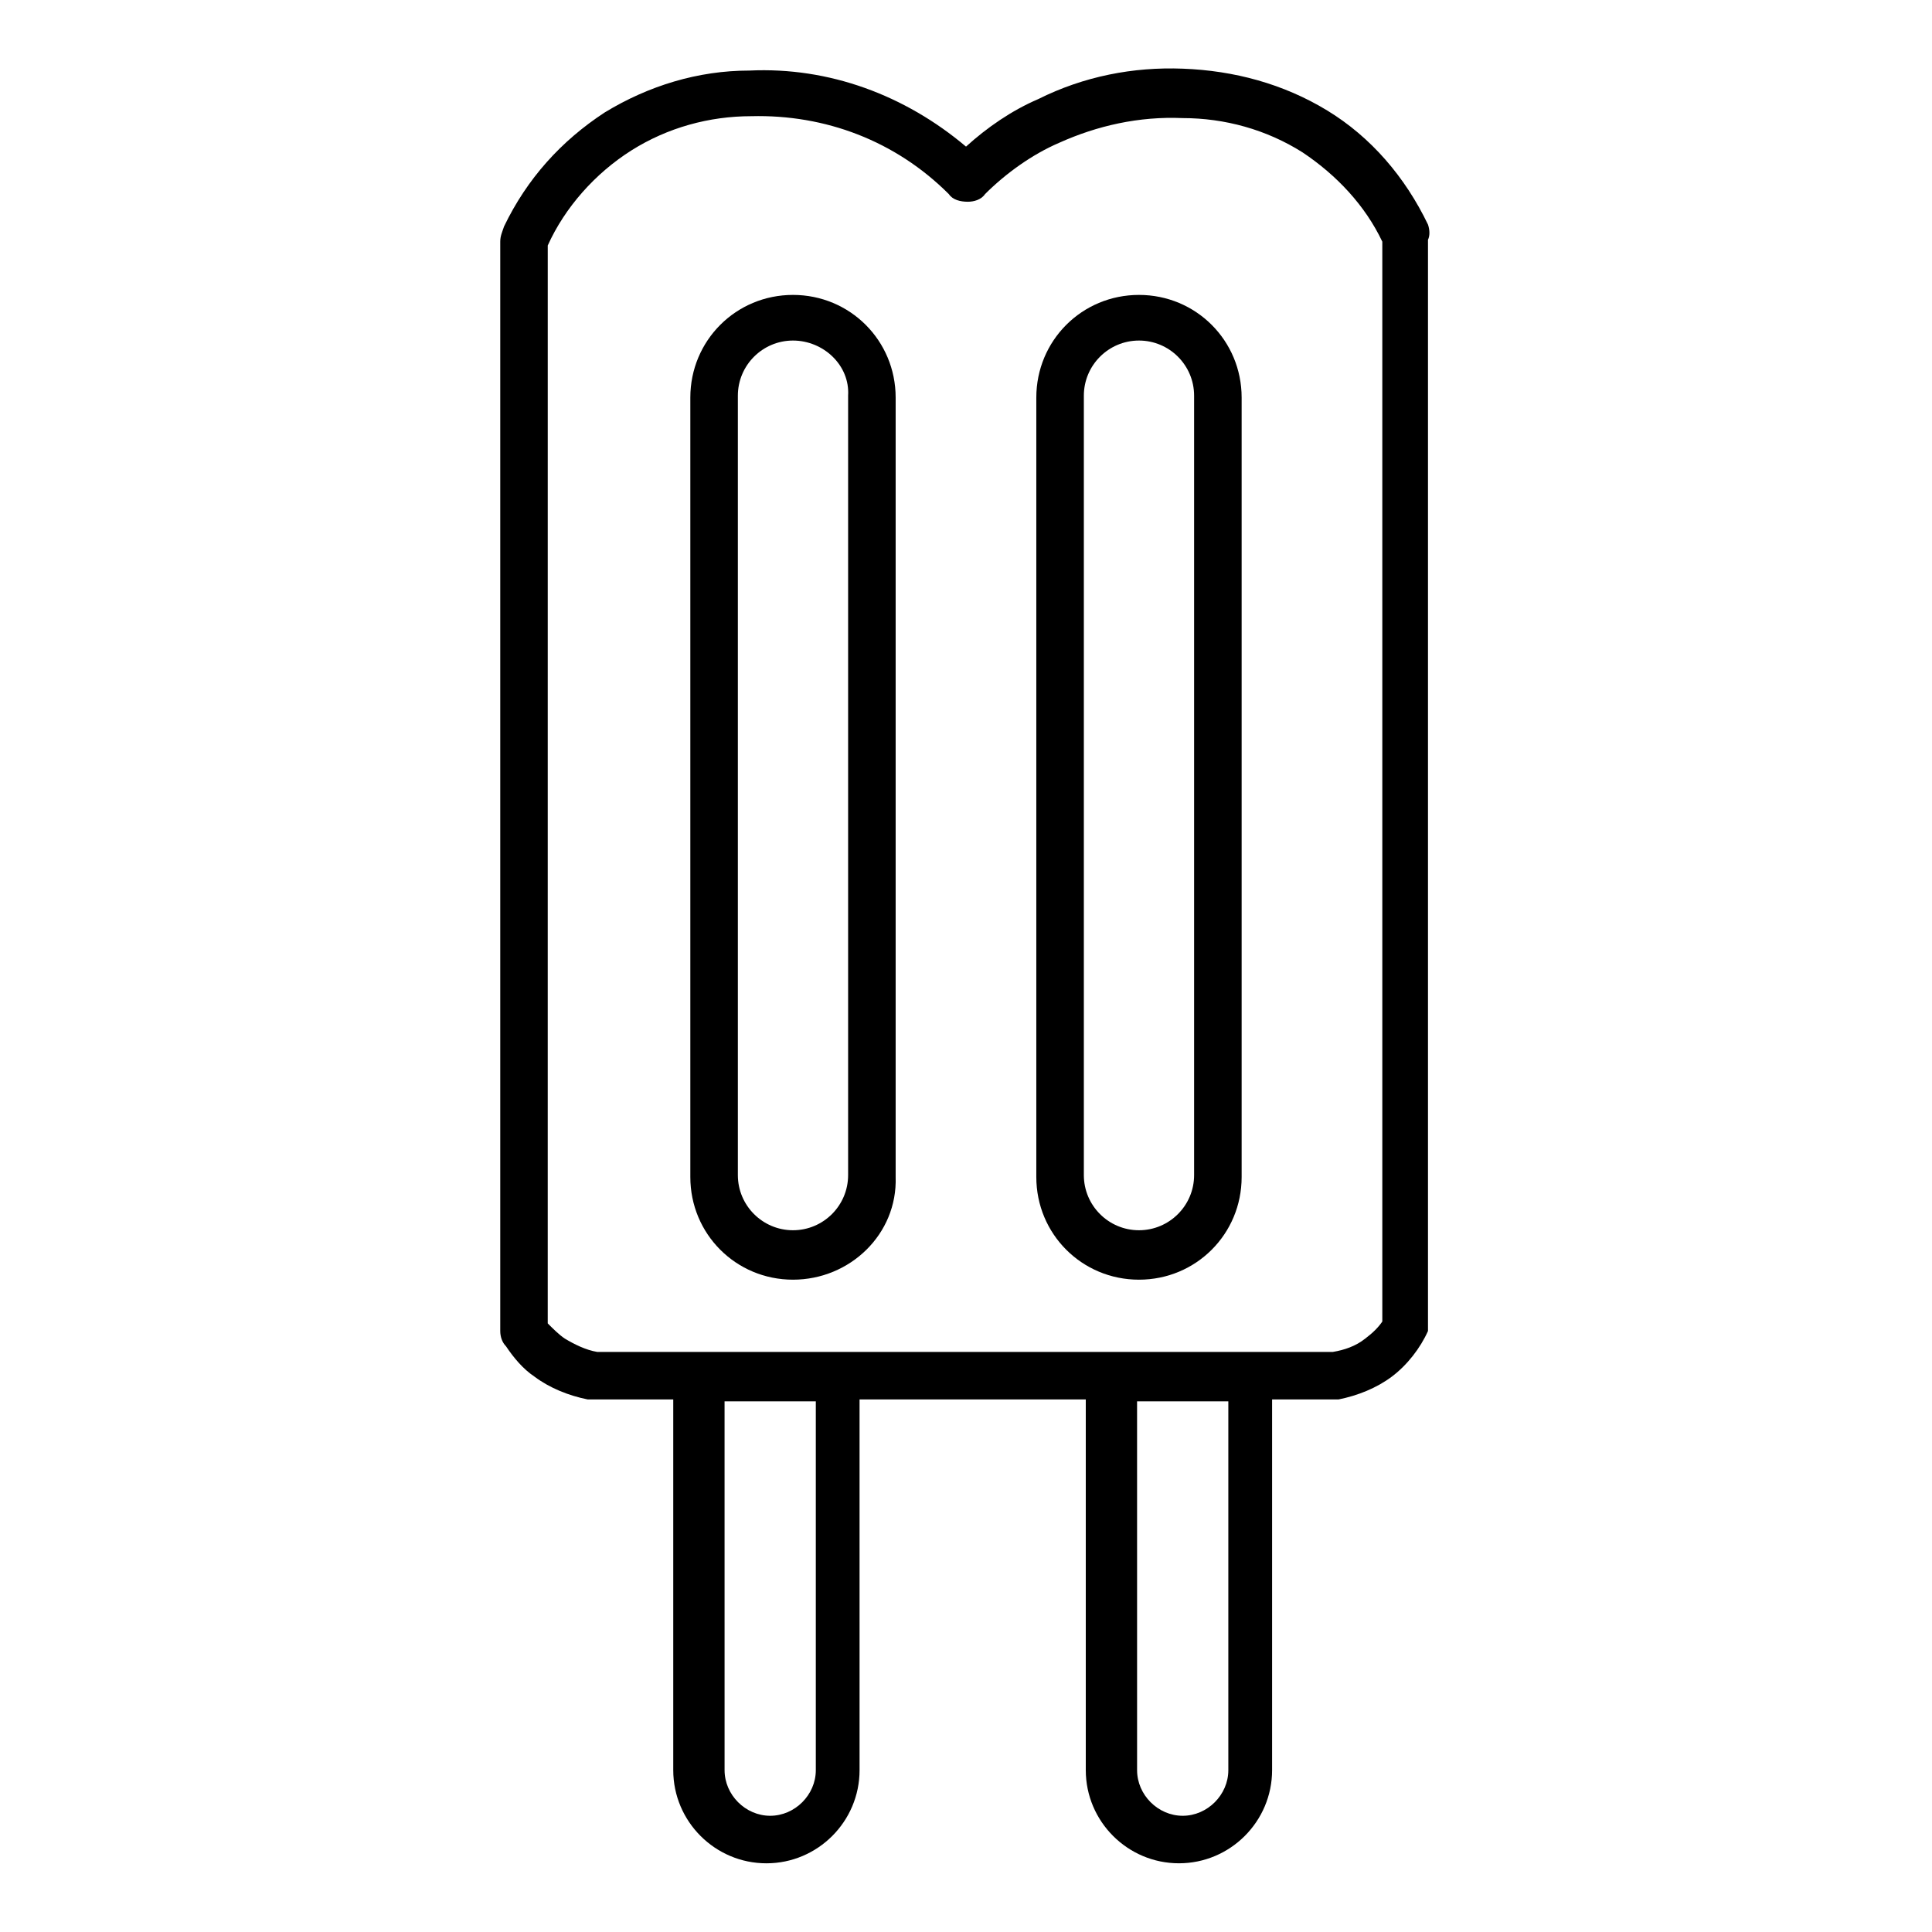
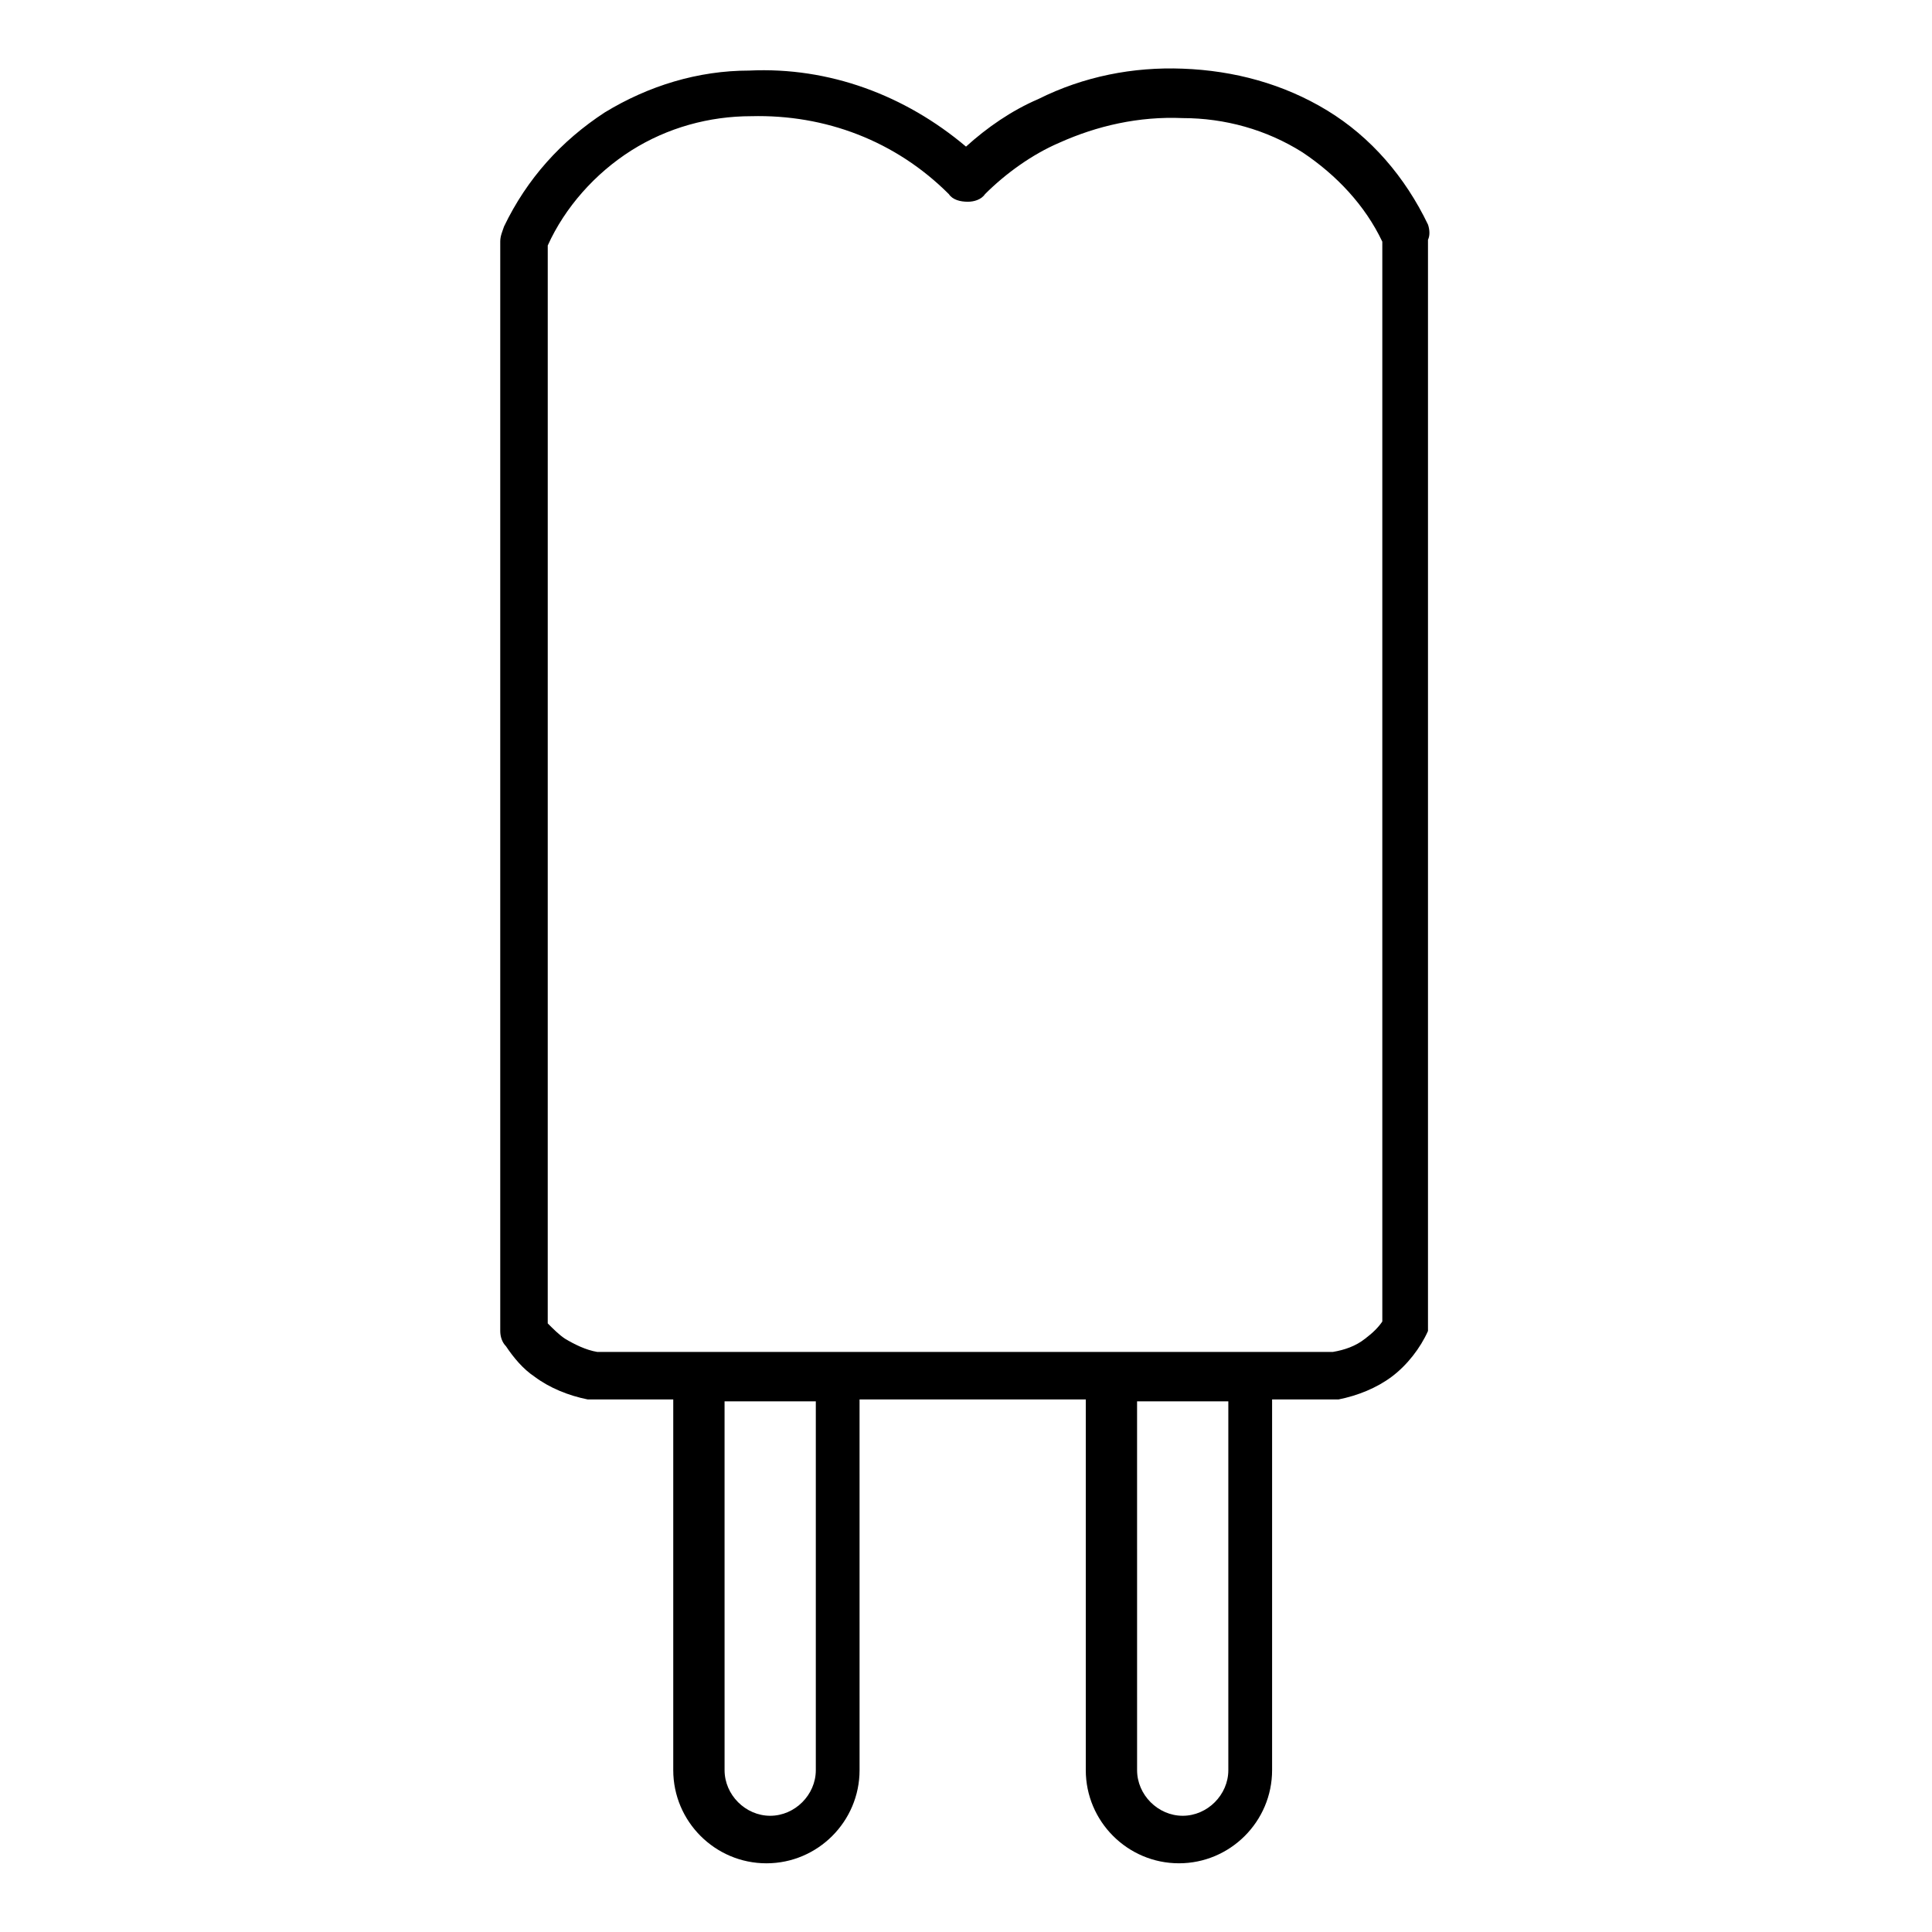
<svg xmlns="http://www.w3.org/2000/svg" fill="#000000" width="800px" height="800px" version="1.1" viewBox="144 144 512 512">
  <g>
    <path d="m522.43 203.51c-6.047-12.594-15.113-23.176-26.703-30.23-11.586-7.055-24.688-10.578-38.289-11.082-13.098-0.504-26.199 2.016-38.289 8.062-7.055 3.023-13.602 7.559-19.145 12.594-16.121-13.602-36.273-21.16-57.434-20.152-13.602 0-26.703 4.031-38.289 11.082-11.586 7.559-20.656 17.633-26.703 30.23-0.504 1.512-1.008 2.519-1.008 4.031v288.68c0 1.512 0.504 3.023 1.512 4.031 2.016 3.023 4.535 6.047 7.559 8.062 4.031 3.023 9.07 5.039 14.105 6.047h1.008 21.664v98.242c0 13.602 11.082 24.688 24.688 24.688 13.602 0 24.688-11.082 24.688-24.688l-0.004-98.246h59.953v98.242c0 13.602 11.082 24.688 24.688 24.688 13.602 0 24.688-11.082 24.688-24.688v-98.242h16.625 1.008c5.039-1.008 10.078-3.023 14.105-6.047 4.031-3.023 7.559-7.559 9.574-12.09v-289.19c0.504-1.008 0.504-2.519 0-4.031zm-162.23 409.6c0 6.551-5.543 12.09-12.09 12.09-6.551 0-12.09-5.543-12.09-12.09l-0.004-97.738h24.184zm109.32 0c0 6.551-5.543 12.09-12.09 12.09-6.551 0-12.09-5.543-12.09-12.09l-0.004-97.738h24.184zm40.809-118.9c-1.008 1.512-2.519 3.023-4.535 4.535-2.519 2.016-5.543 3.023-8.566 3.527h-194.97c-3.023-0.504-6.047-2.016-8.566-3.527-1.512-1.008-3.023-2.519-4.535-4.031l0.004-285.66c4.535-10.078 12.594-19.145 22.168-25.191s20.656-9.07 31.738-9.07c19.648-0.504 38.289 6.551 52.395 20.656 1.008 1.512 3.023 2.016 5.039 2.016 1.512 0 3.527-0.504 4.535-2.016 5.543-5.543 12.594-10.578 19.648-13.602 10.078-4.535 21.16-7.055 32.746-6.551 11.082 0 22.168 3.023 31.738 9.07 9.07 6.047 16.625 14.105 21.16 23.68z" />
-     <path d="m354.15 483.13c-15.113 0-27.207-12.09-27.207-27.207v-206.56c0-15.113 12.09-27.207 27.207-27.207 15.113 0 27.207 12.09 27.207 27.207v206.56c0.504 15.113-12.094 27.207-27.207 27.207zm0-248.88c-8.062 0-14.609 6.551-14.609 14.609v206.56c0 8.062 6.551 14.609 14.609 14.609 8.062 0 14.609-6.551 14.609-14.609v-206.56c0.504-8.062-6.551-14.609-14.609-14.609z" />
-     <path d="m445.84 483.13c-15.113 0-27.207-12.09-27.207-27.207v-206.56c0-15.113 12.09-27.207 27.207-27.207 15.113 0 27.207 12.09 27.207 27.207v206.56c0 15.113-12.09 27.207-27.207 27.207zm0-248.88c-8.062 0-14.609 6.551-14.609 14.609v206.56c0 8.062 6.551 14.609 14.609 14.609 8.062 0 14.609-6.551 14.609-14.609v-206.56c0.004-8.062-6.547-14.609-14.609-14.609z" />
  </g>
</svg>